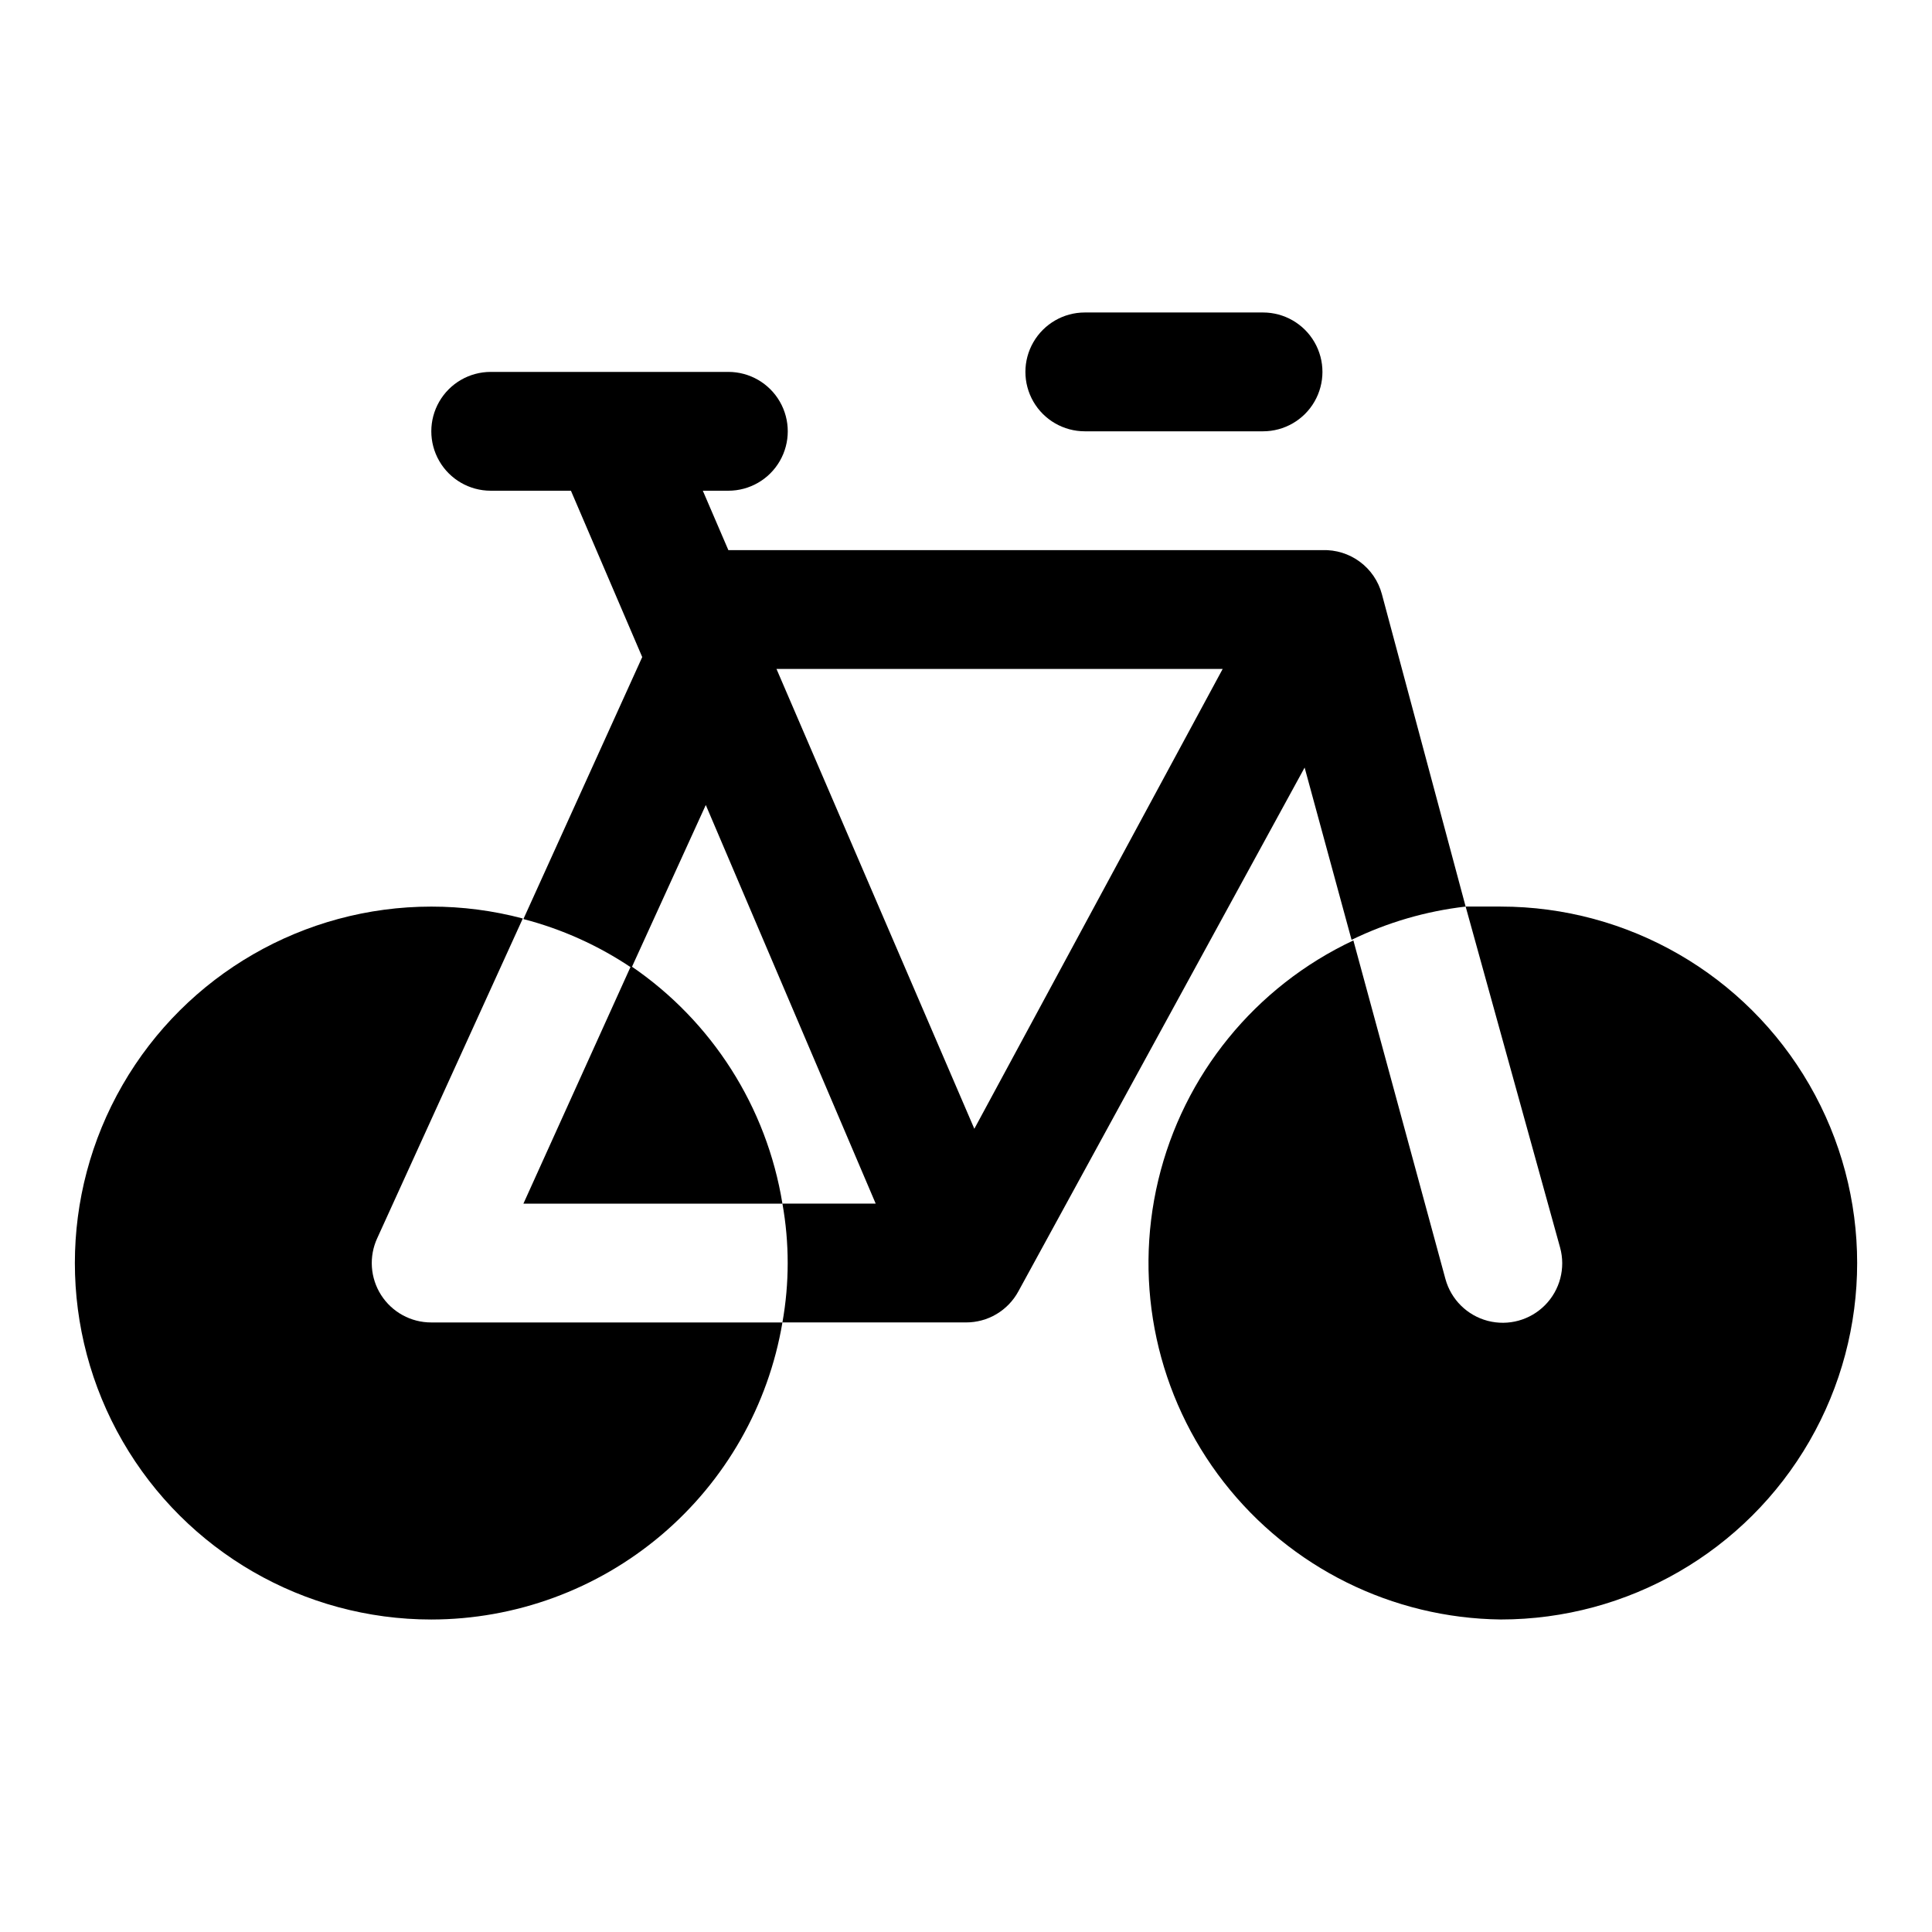
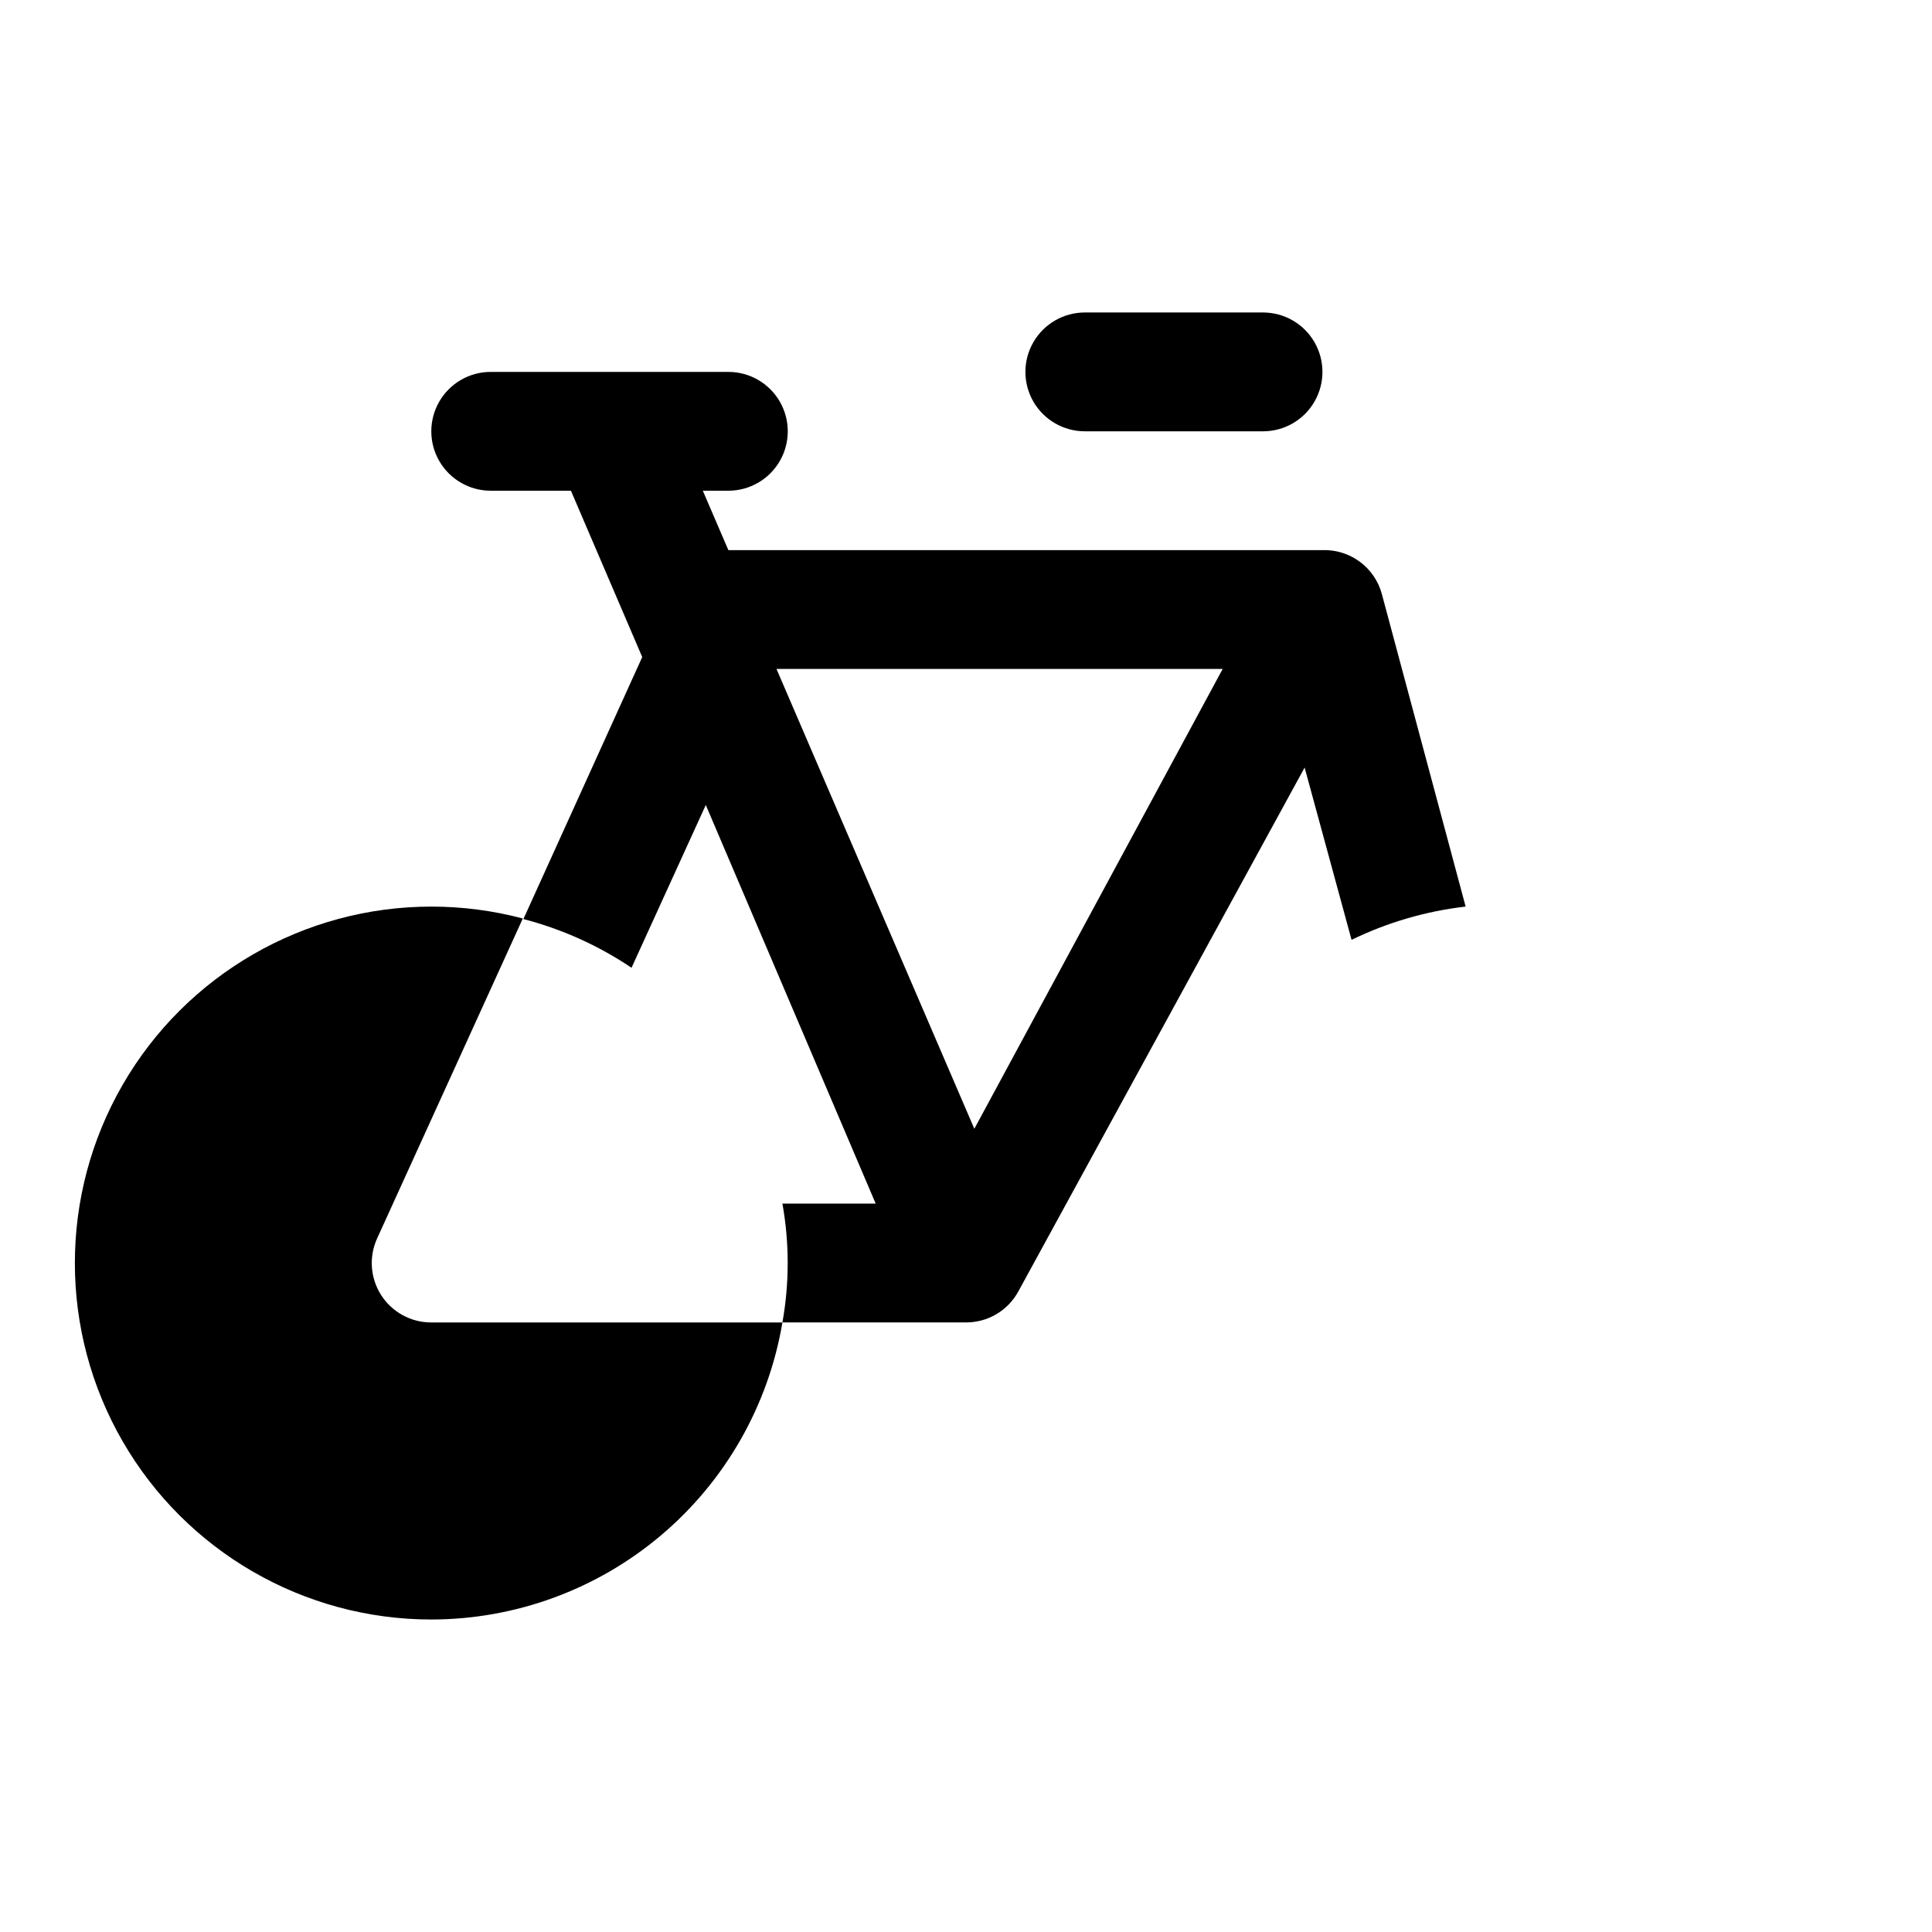
<svg xmlns="http://www.w3.org/2000/svg" fill="#000000" width="800px" height="800px" version="1.1" viewBox="144 144 512 512">
  <g>
    <path d="m431.49 258.3h47.23c5.625 0 10.824-3 13.633-7.871 2.812-4.871 2.812-10.871 0-15.742-2.809-4.871-8.008-7.875-13.633-7.875h-47.23c-5.625 0-10.824 3.004-13.637 7.875s-2.812 10.871 0 15.742c2.812 4.871 8.012 7.871 13.637 7.871z" />
-     <path d="m541.7 384.25h-9.289l25.031 90.371c1.492 5.43-0.027 11.238-3.981 15.242-3.957 4.008-9.75 5.598-15.195 4.176-5.445-1.426-9.719-5.644-11.207-11.074l-24.402-89.742-0.004 0.004c-25.992 12.211-45.02 35.59-51.699 63.523-6.68 27.934-0.289 57.391 17.367 80.043s44.66 36.043 73.379 36.387c33.75 0 64.934-18.004 81.809-47.234 16.875-29.227 16.875-65.234 0-94.461-16.875-29.23-48.059-47.234-81.809-47.234z" />
-     <path d="m351.35 462.98c-4.16-25.617-18.68-48.391-40.145-62.977l-28.496 62.977z" />
    <path d="m243.98 472.11 38.57-84.703c-7.91-2.094-16.062-3.152-24.246-3.148-33.746 0-64.934 18.004-81.809 47.234-16.871 29.227-16.871 65.234 0 94.461 16.875 29.23 48.062 47.234 81.809 47.234 22.309-0.023 43.887-7.938 60.918-22.348 17.031-14.406 28.414-34.379 32.129-56.375h-93.047c-5.379 0.016-10.391-2.719-13.293-7.246-2.902-4.531-3.293-10.227-1.031-15.109z" />
    <path d="m510.21 301.44c-0.922-3.434-2.981-6.457-5.84-8.57-2.859-2.117-6.352-3.203-9.906-3.082h-157.44l-6.769-15.742h6.769c5.625 0 10.82-3 13.633-7.871 2.812-4.871 2.812-10.875 0-15.746-2.812-4.871-8.008-7.871-13.633-7.871h-62.977c-5.625 0-10.824 3-13.637 7.871-2.812 4.871-2.812 10.875 0 15.746 2.812 4.871 8.012 7.871 13.637 7.871h21.254l18.895 44.082-31.488 69.43v0.004c10.211 2.648 19.902 7.016 28.652 12.91l19.68-43.141 45.027 105.64h-24.719c1.863 10.41 1.863 21.074 0 31.484h48.652c2.832 0.008 5.613-0.746 8.051-2.188 2.438-1.441 4.441-3.512 5.801-5.996l75.887-138.86 12.438 45.656c9.508-4.625 19.727-7.606 30.23-8.816zm-108 141.7-52.43-121.86h118.24z" />
  </g>
</svg>